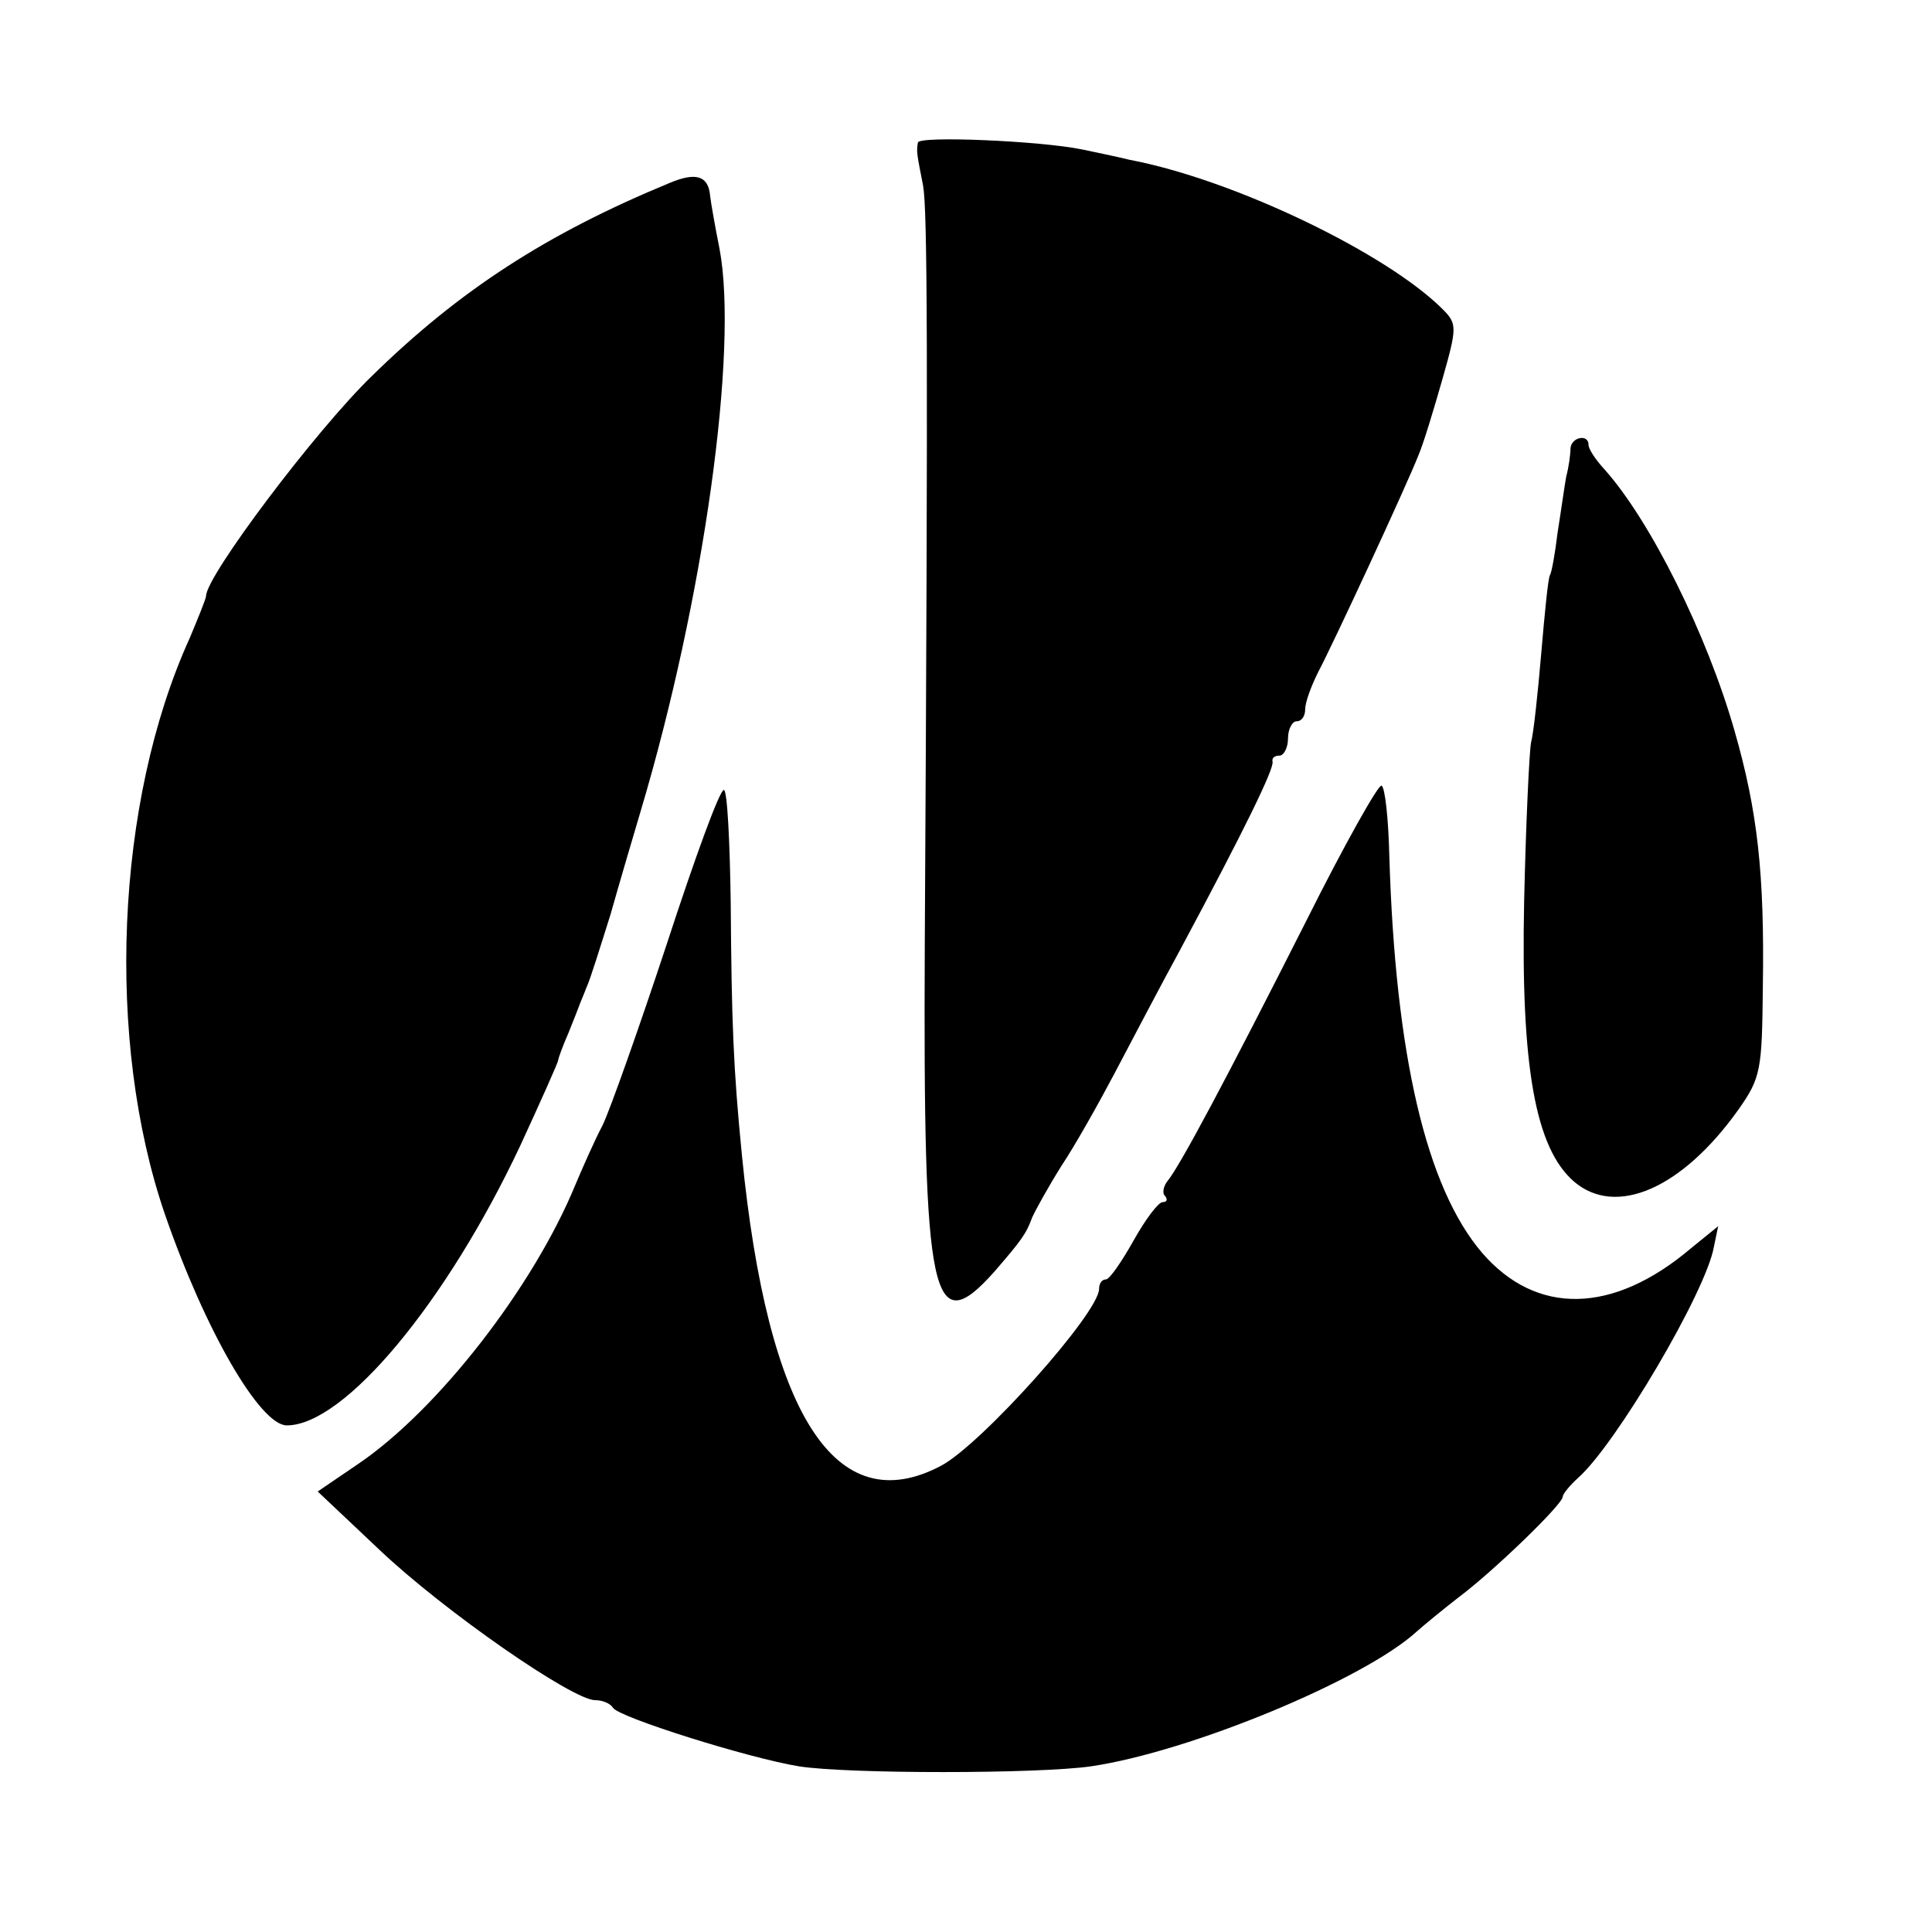
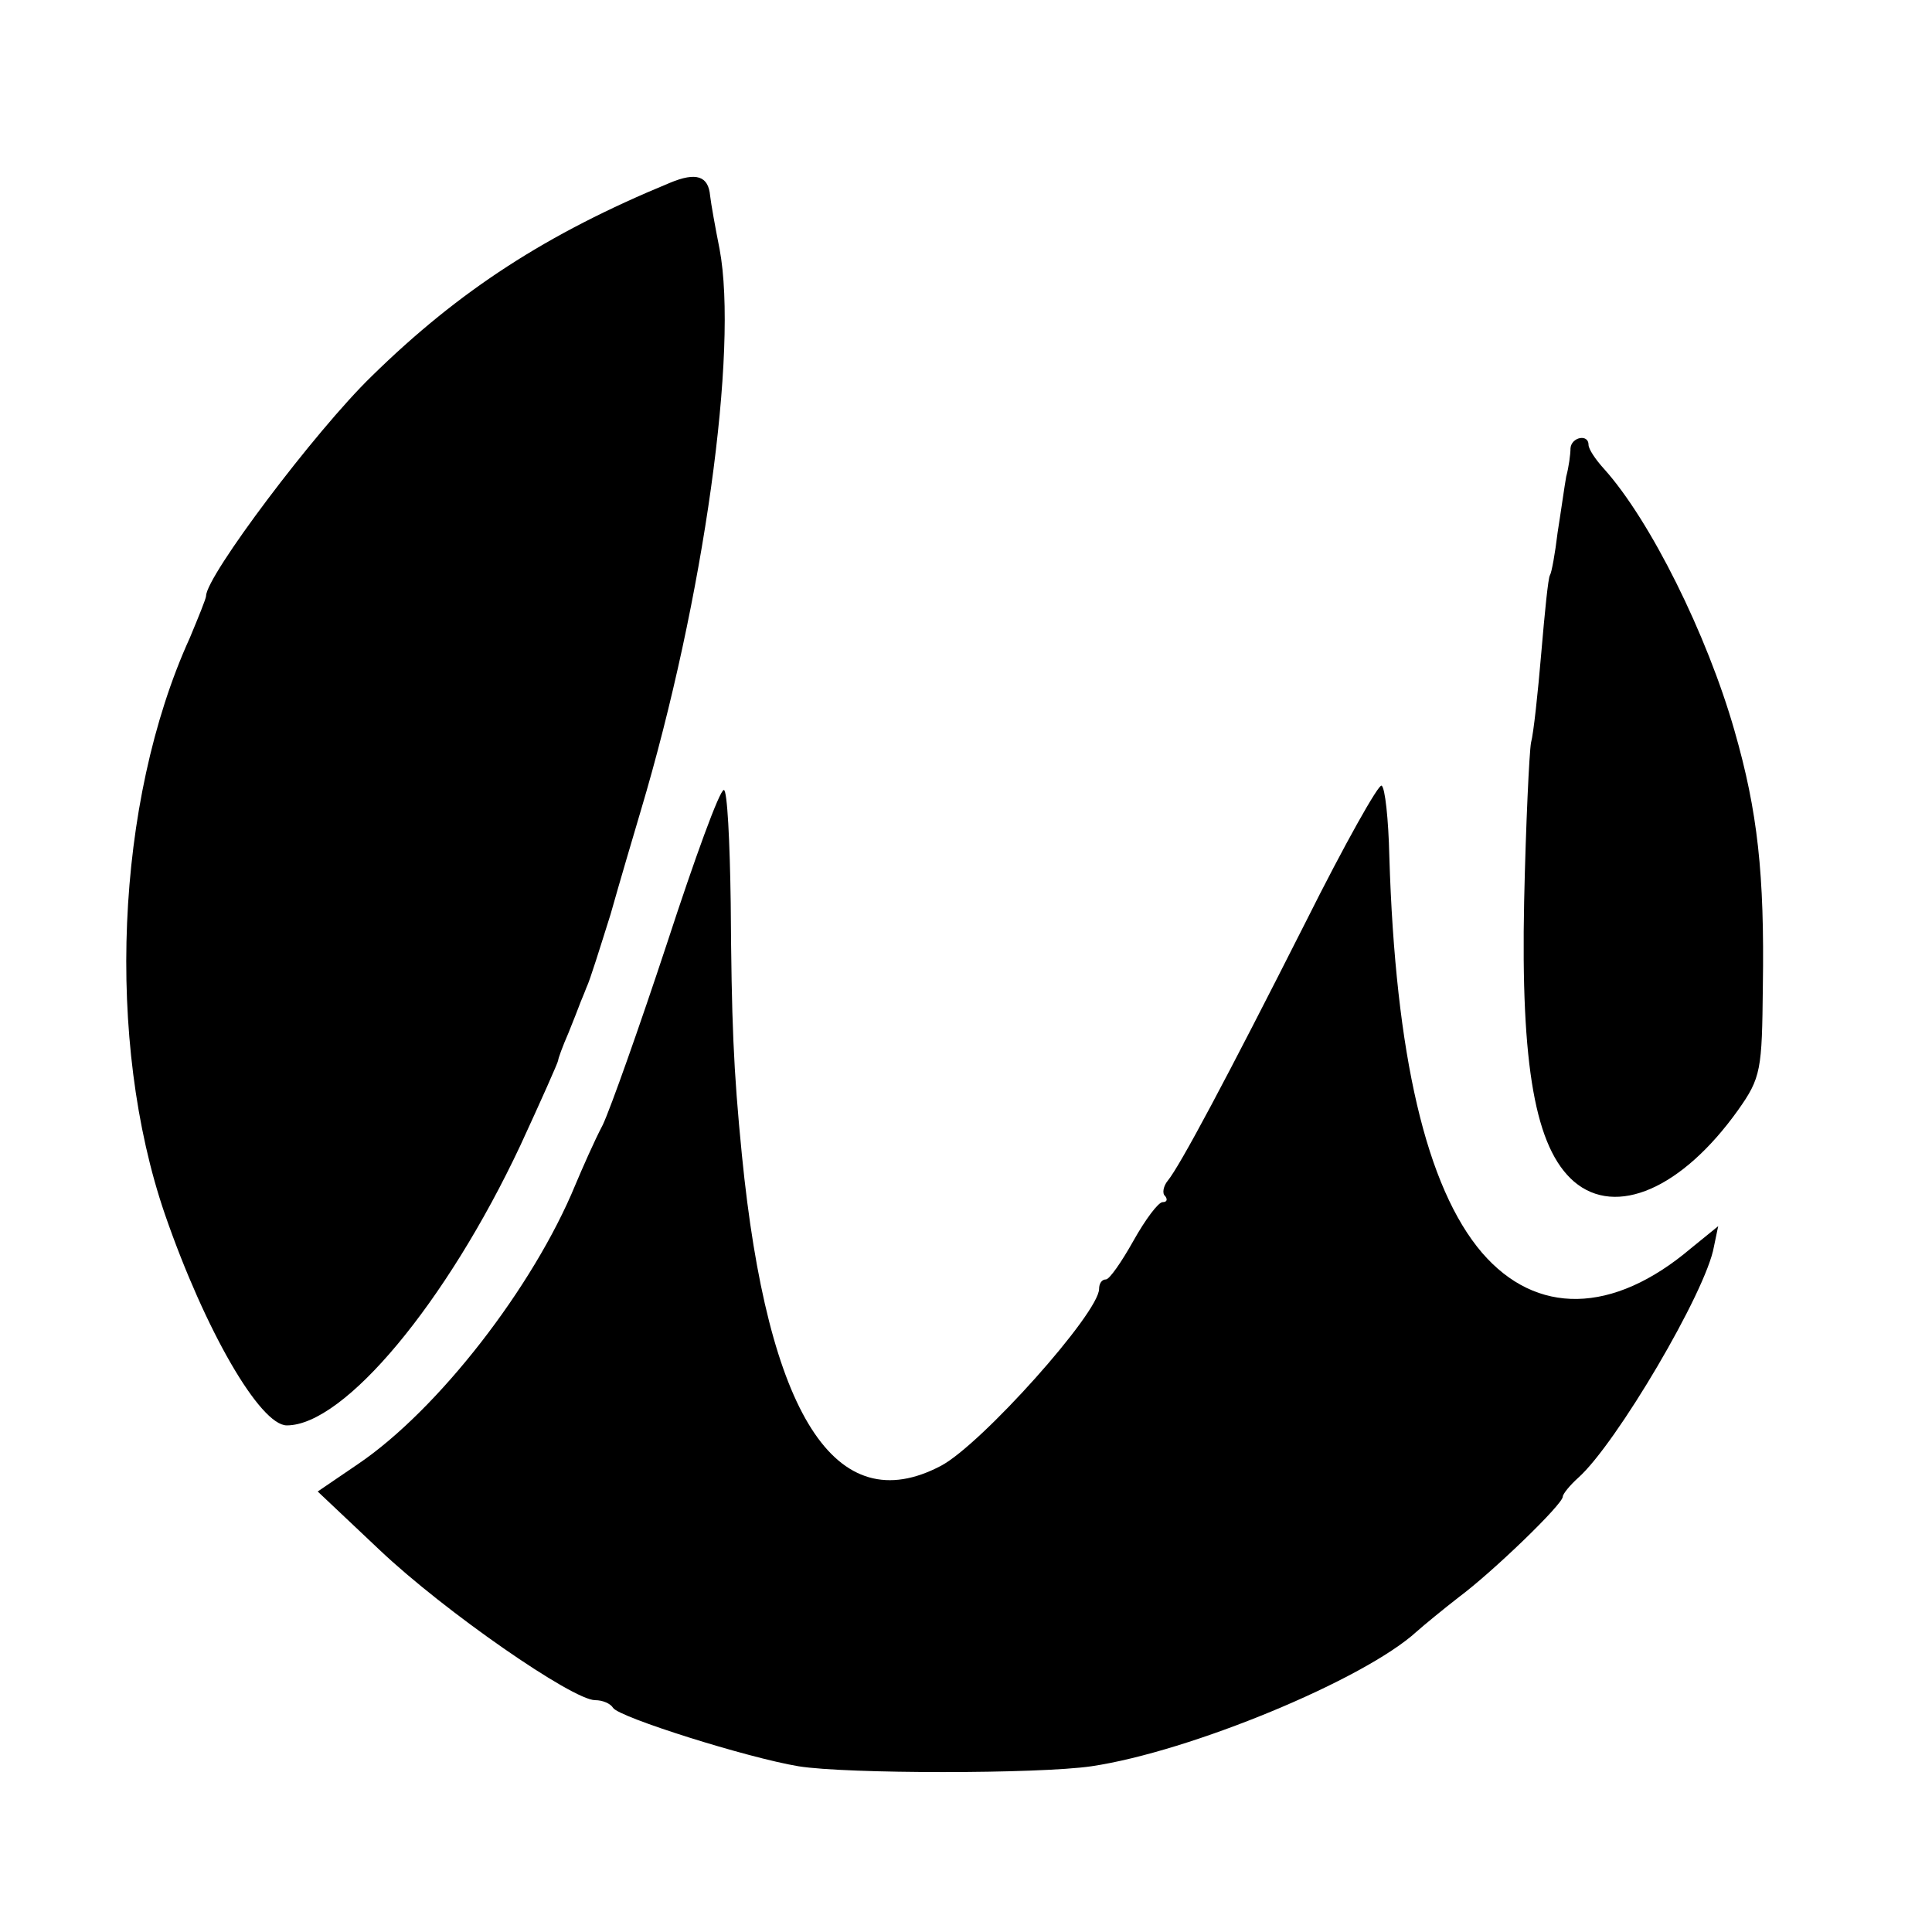
<svg xmlns="http://www.w3.org/2000/svg" version="1.0" width="225pt" height="225pt" viewBox="0 0 225 225" preserveAspectRatio="xMidYMid meet">
  <g transform="translate(0,225) scale(0.1,-0.1)" fill="#000000" stroke="none">
-     <path d="M1069 2084 c-2 -11 -1 -14 6 -50 5 -28 6 -181 2 -884 -2 -415 8 -463 81 -381 32 37 37 44 44 63 4 9 19 36 34 60 16 24 43 72 62 108 19 36 53 101 77 145 75 140 109 210 107 218 -1 4 2 7 8 7 5 0 10 9 10 20 0 11 5 20 10 20 6 0 10 6 10 14 0 8 7 27 15 43 17 32 102 215 117 253 6 14 18 54 28 89 17 60 17 64 0 81 -65 65 -243 151 -365 174 -16 4 -41 9 -55 12 -49 10 -190 16 -191 8z" />
    <path d="M780 2037 c-143 -59 -245 -125 -347 -225 -66 -64 -193 -233 -193 -256 0 -3 -9 -25 -19 -49 -87 -191 -98 -470 -29 -671 47 -136 111 -246 142 -246 67 0 186 143 272 326 24 52 44 97 44 99 0 2 5 16 12 32 6 15 12 30 13 33 1 3 5 12 8 20 4 8 16 47 28 85 11 39 27 93 35 120 74 248 114 538 92 655 -5 25 -10 53 -11 62 -2 23 -16 28 -47 15z" />
    <path d="M1829 1728 c0 -7 -2 -22 -5 -33 -2 -11 -6 -40 -10 -65 -3 -25 -7 -47 -9 -50 -2 -3 -6 -43 -10 -90 -4 -47 -9 -94 -12 -105 -2 -11 -6 -94 -8 -185 -4 -192 13 -287 58 -326 49 -42 126 -8 191 83 27 38 28 47 29 144 2 131 -6 204 -33 298 -32 112 -98 245 -152 305 -10 11 -18 23 -18 28 0 13 -20 9 -21 -4z" />
    <path d="M1521 1177 c-93 -184 -147 -285 -161 -302 -5 -6 -7 -15 -3 -18 3 -4 2 -7 -3 -7 -5 0 -20 -20 -34 -45 -14 -25 -28 -45 -32 -45 -5 0 -8 -5 -8 -11 0 -28 -137 -181 -184 -206 -123 -65 -202 59 -232 362 -10 101 -12 155 -13 293 -1 72 -4 132 -8 132 -5 0 -34 -80 -66 -178 -32 -97 -66 -193 -75 -212 -10 -19 -24 -51 -32 -70 -49 -119 -160 -262 -253 -325 l-47 -32 72 -68 c76 -72 225 -175 251 -175 9 0 18 -4 21 -9 7 -11 156 -58 216 -68 56 -9 279 -9 341 0 115 17 318 101 379 157 9 8 31 26 49 40 39 29 121 108 121 117 0 3 8 13 18 22 44 39 149 217 158 269 l5 24 -32 -26 c-91 -77 -180 -78 -243 -5 -65 76 -101 230 -108 462 -1 43 -5 80 -9 82 -3 3 -43 -68 -88 -158z" />
  </g>
</svg>